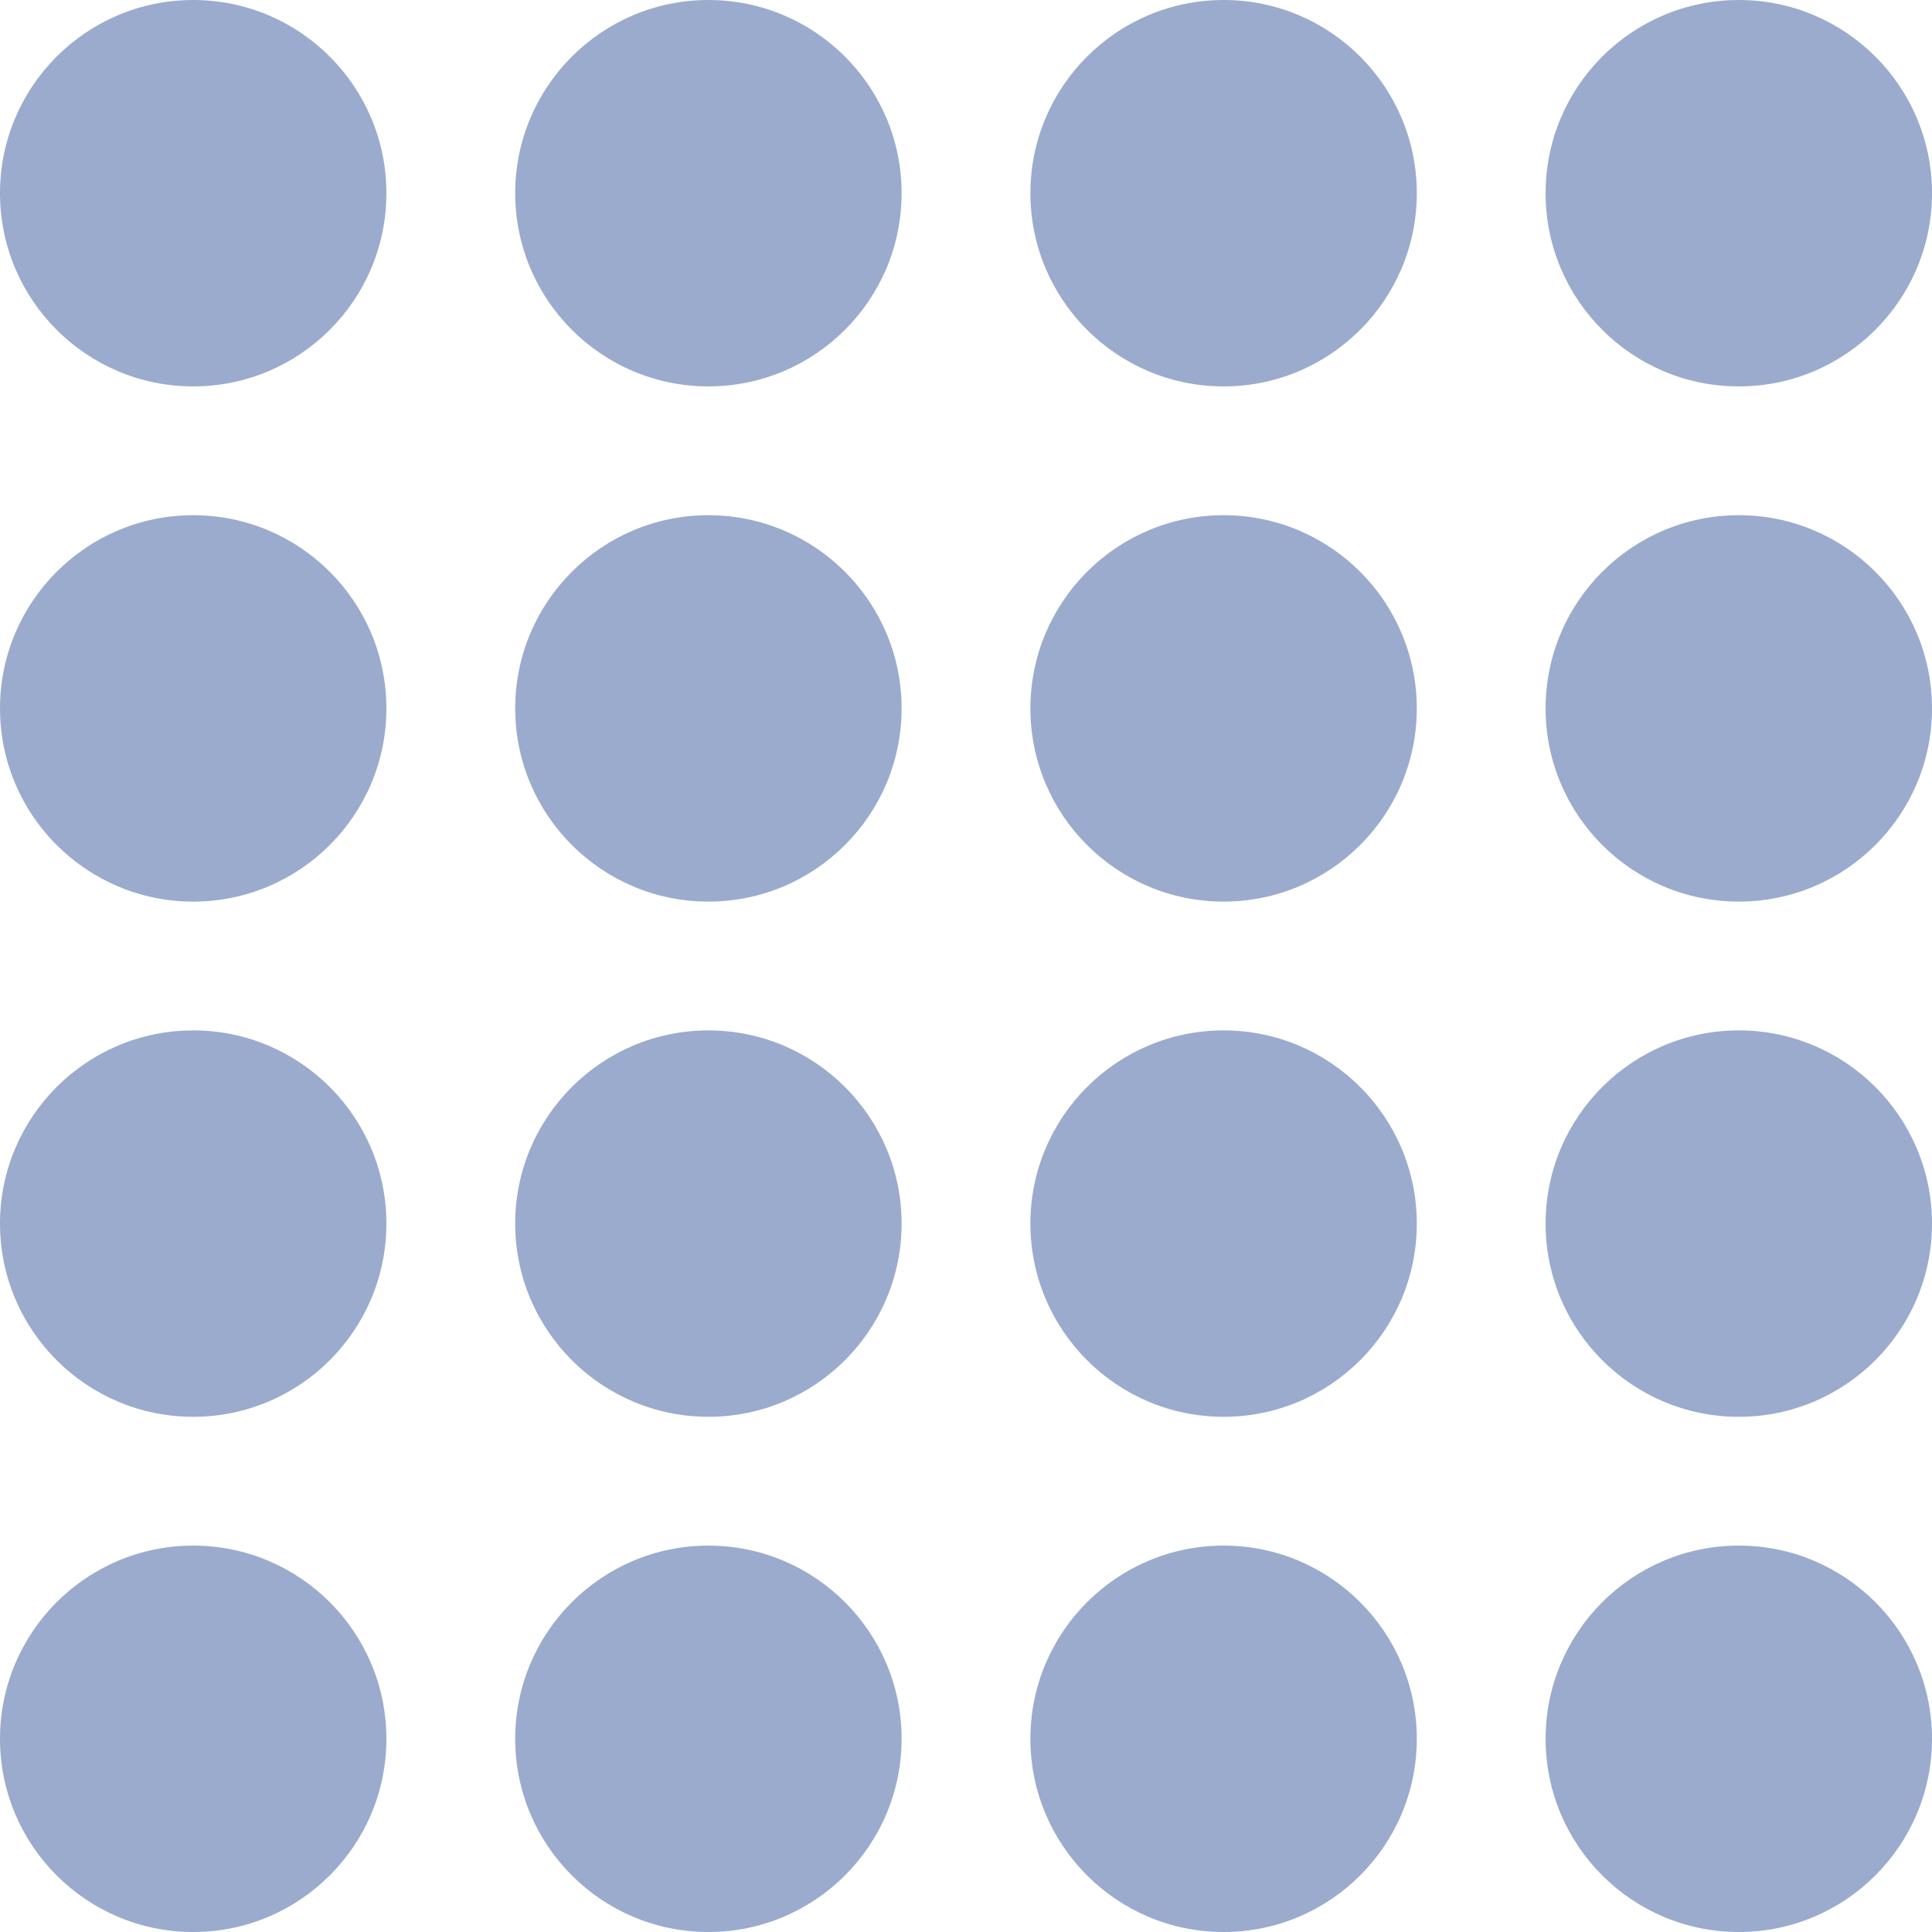
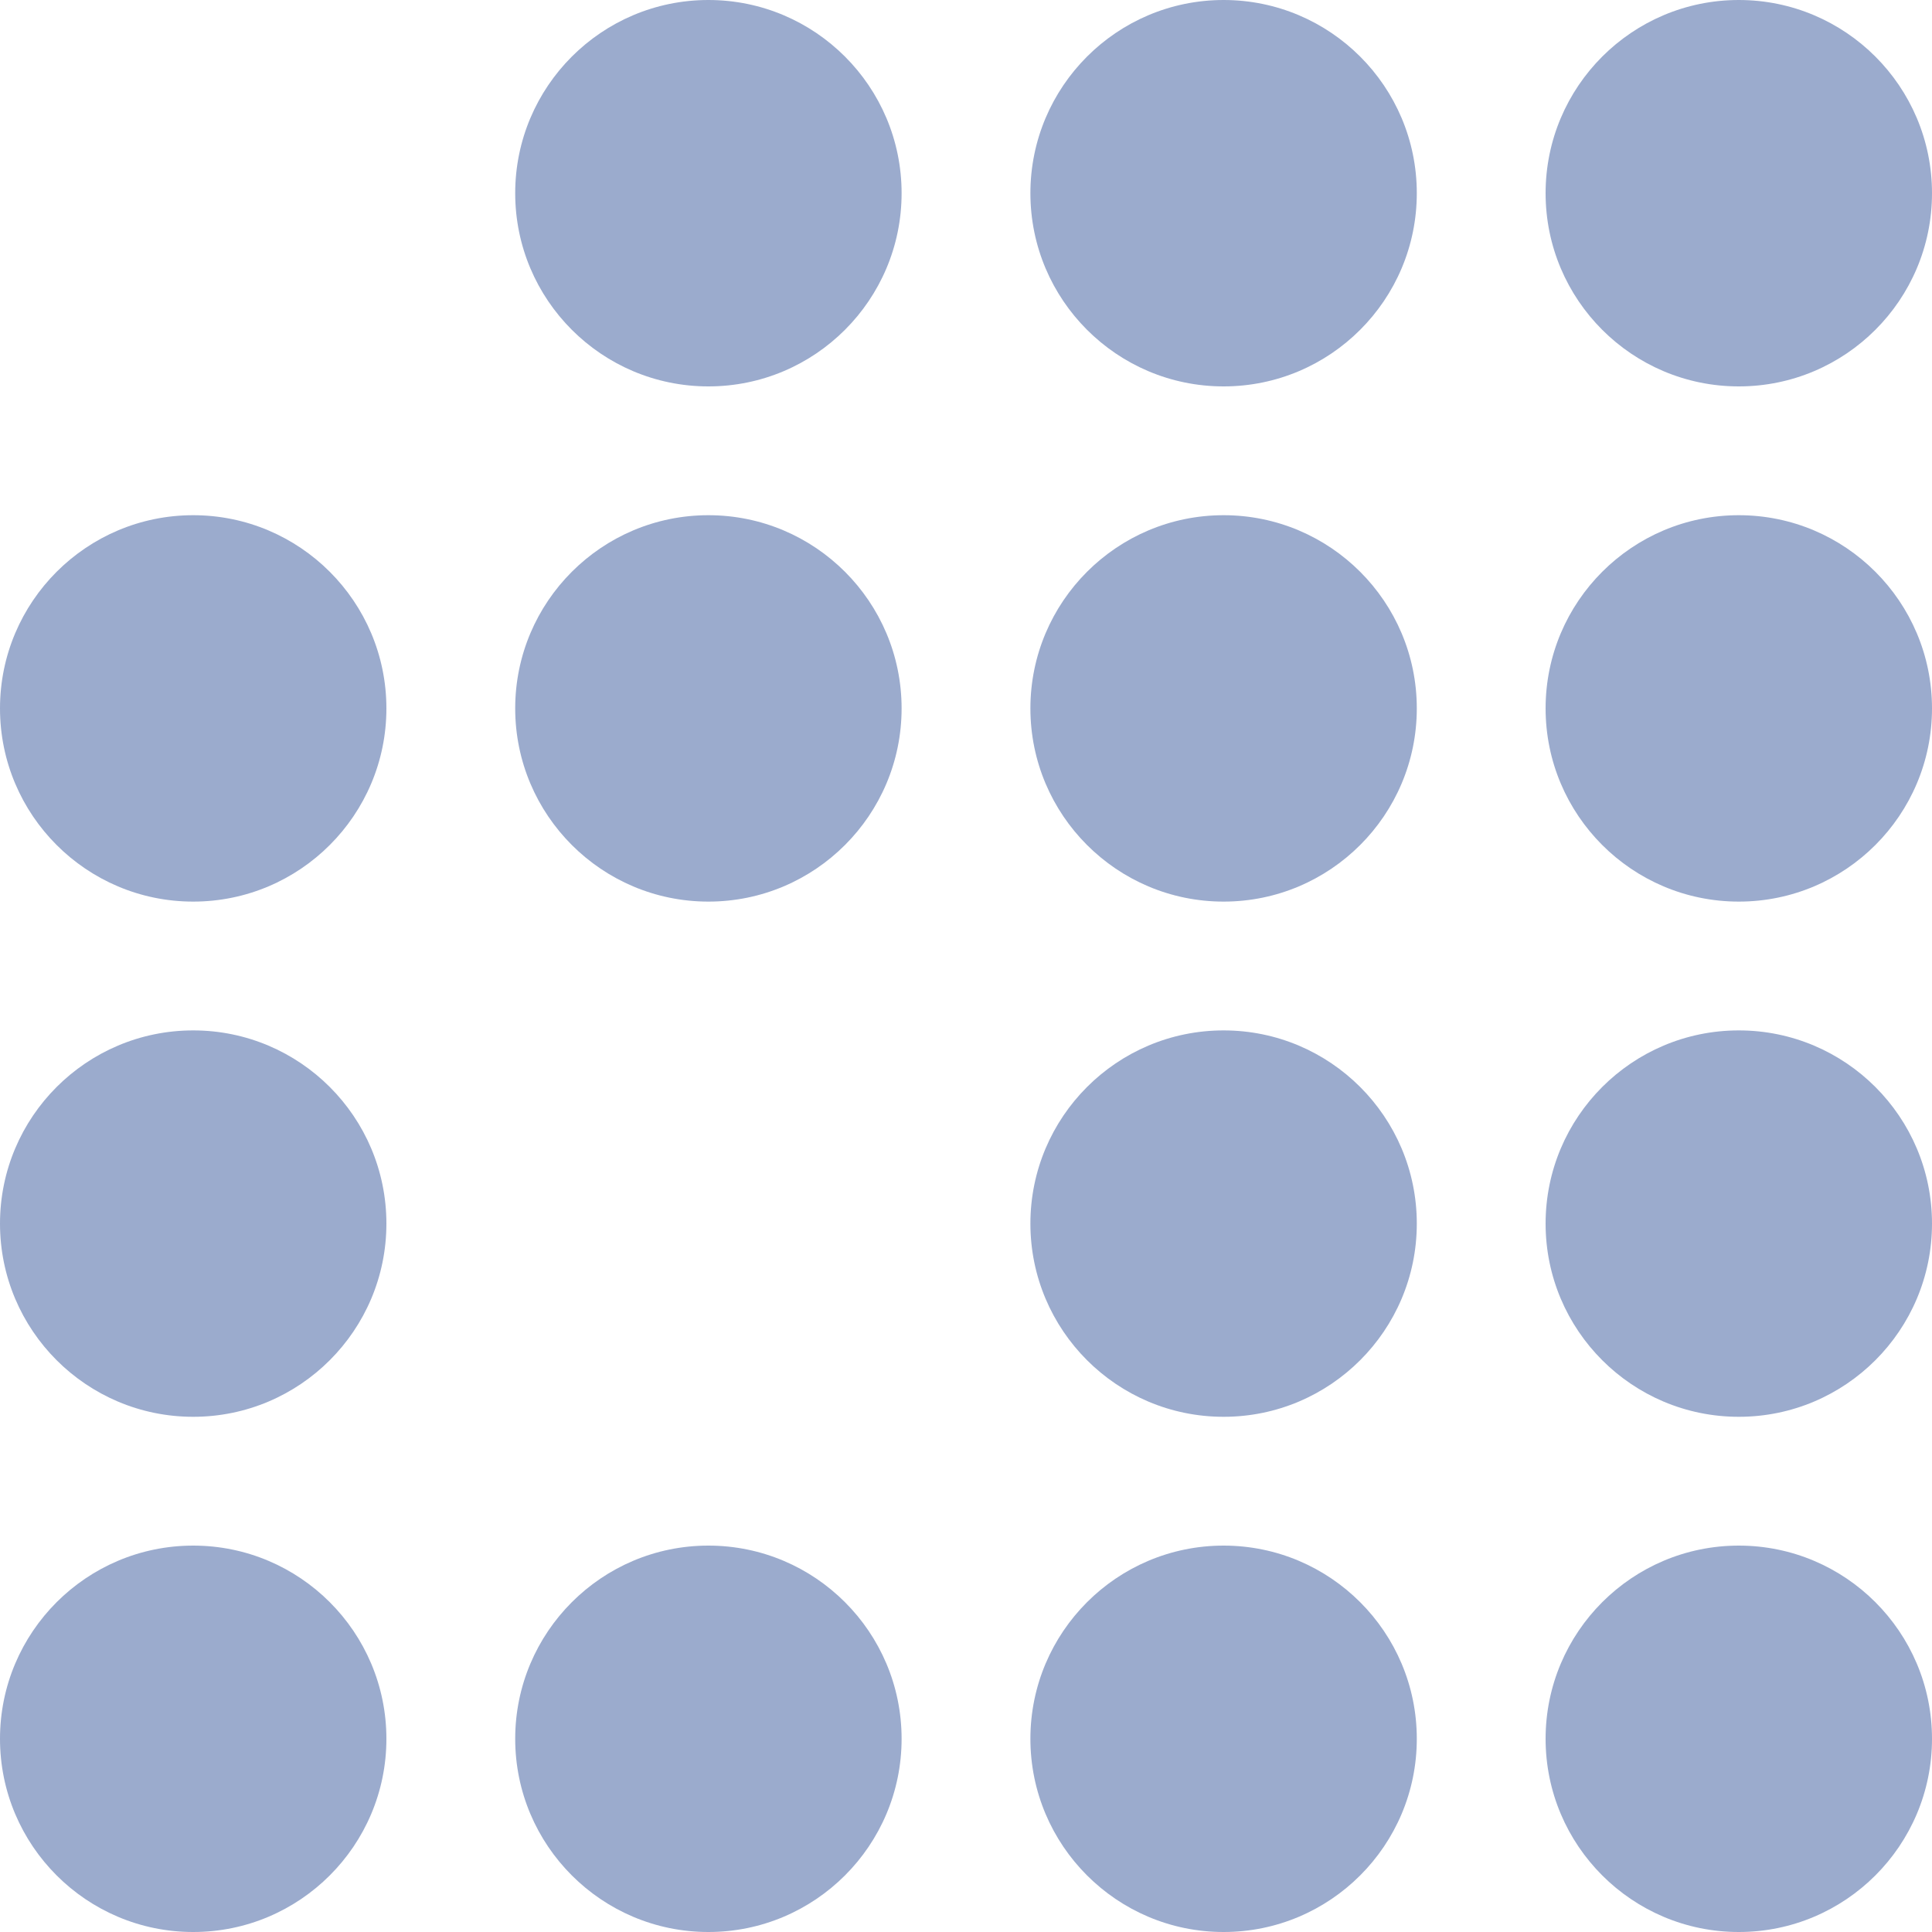
<svg xmlns="http://www.w3.org/2000/svg" width="15" height="15" viewBox="0 0 15 15" fill="none">
-   <path d="M0 1.5C0 0.672 0.672 0 1.5 0C2.328 0 3 0.672 3 1.5C3 2.328 2.328 3 1.5 3C0.672 3 0 2.328 0 1.5Z" fill="#9BABCD" />
  <path d="M4 1.5C4 0.672 4.672 0 5.5 0C6.328 0 7 0.672 7 1.5C7 2.328 6.328 3 5.5 3C4.672 3 4 2.328 4 1.5Z" fill="#9BABCD" />
  <path d="M8 1.5C8 0.672 8.672 0 9.5 0C10.328 0 11 0.672 11 1.5C11 2.328 10.328 3 9.5 3C8.672 3 8 2.328 8 1.5Z" fill="#9BABCD" />
  <path d="M12 1.5C12 0.672 12.672 0 13.5 0C14.328 0 15 0.672 15 1.5C15 2.328 14.328 3 13.5 3C12.672 3 12 2.328 12 1.5Z" fill="#9BABCD" />
  <path d="M0 5.5C0 4.672 0.672 4 1.5 4C2.328 4 3 4.672 3 5.5C3 6.328 2.328 7 1.5 7C0.672 7 0 6.328 0 5.5Z" fill="#9BABCD" />
  <path d="M4 5.5C4 4.672 4.672 4 5.5 4C6.328 4 7 4.672 7 5.5C7 6.328 6.328 7 5.5 7C4.672 7 4 6.328 4 5.5Z" fill="#9BABCD" />
  <path d="M8 5.5C8 4.672 8.672 4 9.5 4C10.328 4 11 4.672 11 5.5C11 6.328 10.328 7 9.5 7C8.672 7 8 6.328 8 5.5Z" fill="#9BABCD" />
  <path d="M12 5.5C12 4.672 12.672 4 13.5 4C14.328 4 15 4.672 15 5.5C15 6.328 14.328 7 13.5 7C12.672 7 12 6.328 12 5.5Z" fill="#9BABCD" />
  <path d="M0 9.5C0 8.672 0.672 8 1.5 8C2.328 8 3 8.672 3 9.5C3 10.328 2.328 11 1.5 11C0.672 11 0 10.328 0 9.5Z" fill="#9BABCD" />
  <path d="M0 13.5C0 12.672 0.672 12 1.5 12C2.328 12 3 12.672 3 13.5C3 14.328 2.328 15 1.5 15C0.672 15 0 14.328 0 13.5Z" fill="#9BABCD" />
-   <path d="M4 9.5C4 8.672 4.672 8 5.5 8C6.328 8 7 8.672 7 9.5C7 10.328 6.328 11 5.5 11C4.672 11 4 10.328 4 9.5Z" fill="#9BABCD" />
-   <path d="M4 13.5C4 12.672 4.672 12 5.5 12C6.328 12 7 12.672 7 13.5C7 14.328 6.328 15 5.5 15C4.672 15 4 14.328 4 13.5Z" fill="#9BABCD" />
+   <path d="M4 13.5C4 12.672 4.672 12 5.5 12C6.328 12 7 12.672 7 13.5C7 14.328 6.328 15 5.5 15C4.672 15 4 14.328 4 13.5" fill="#9BABCD" />
  <path d="M8 9.5C8 8.672 8.672 8 9.5 8C10.328 8 11 8.672 11 9.5C11 10.328 10.328 11 9.5 11C8.672 11 8 10.328 8 9.5Z" fill="#9BABCD" />
  <path d="M8 13.5C8 12.672 8.672 12 9.5 12C10.328 12 11 12.672 11 13.5C11 14.328 10.328 15 9.5 15C8.672 15 8 14.328 8 13.5Z" fill="#9BABCD" />
  <path d="M12 9.5C12 8.672 12.672 8 13.5 8C14.328 8 15 8.672 15 9.5C15 10.328 14.328 11 13.5 11C12.672 11 12 10.328 12 9.5Z" fill="#9BABCD" />
  <path d="M12 13.5C12 12.672 12.672 12 13.5 12C14.328 12 15 12.672 15 13.5C15 14.328 14.328 15 13.5 15C12.672 15 12 14.328 12 13.5Z" fill="#9BABCD" />
</svg>